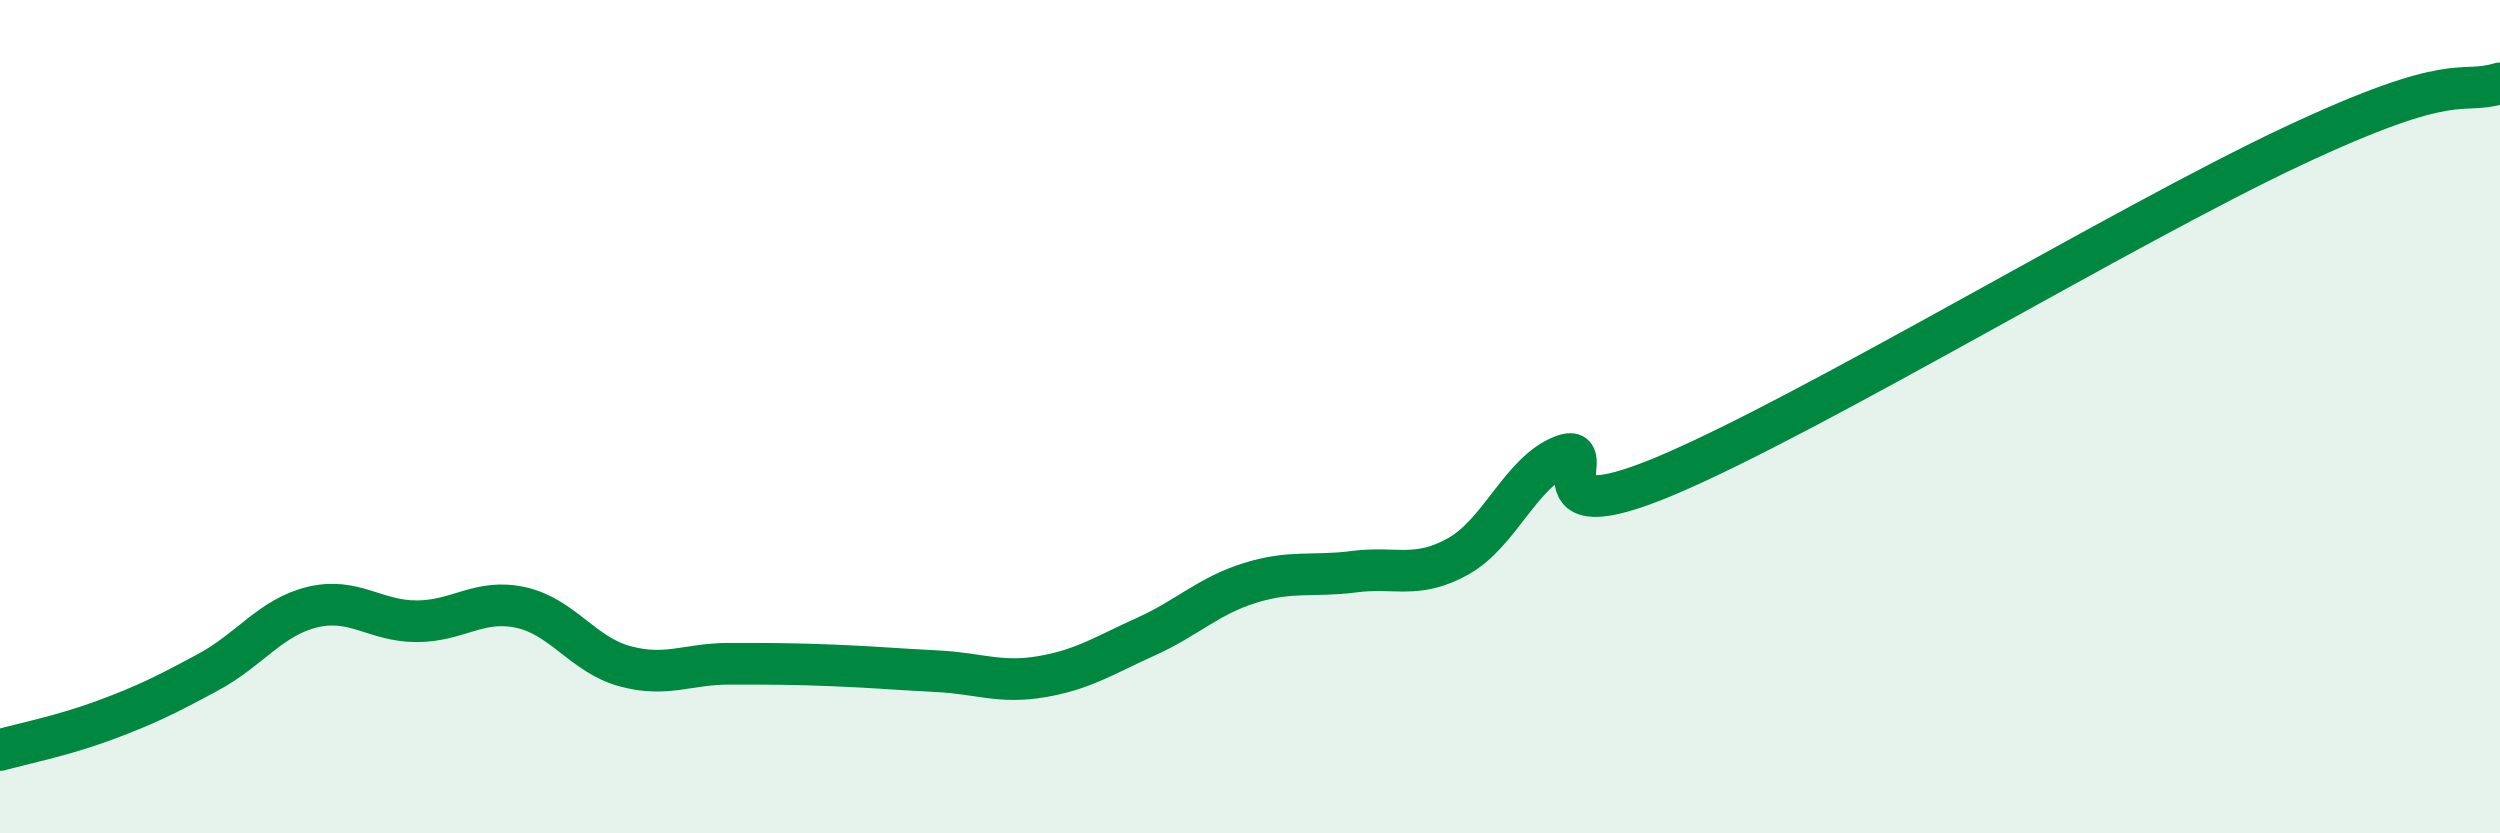
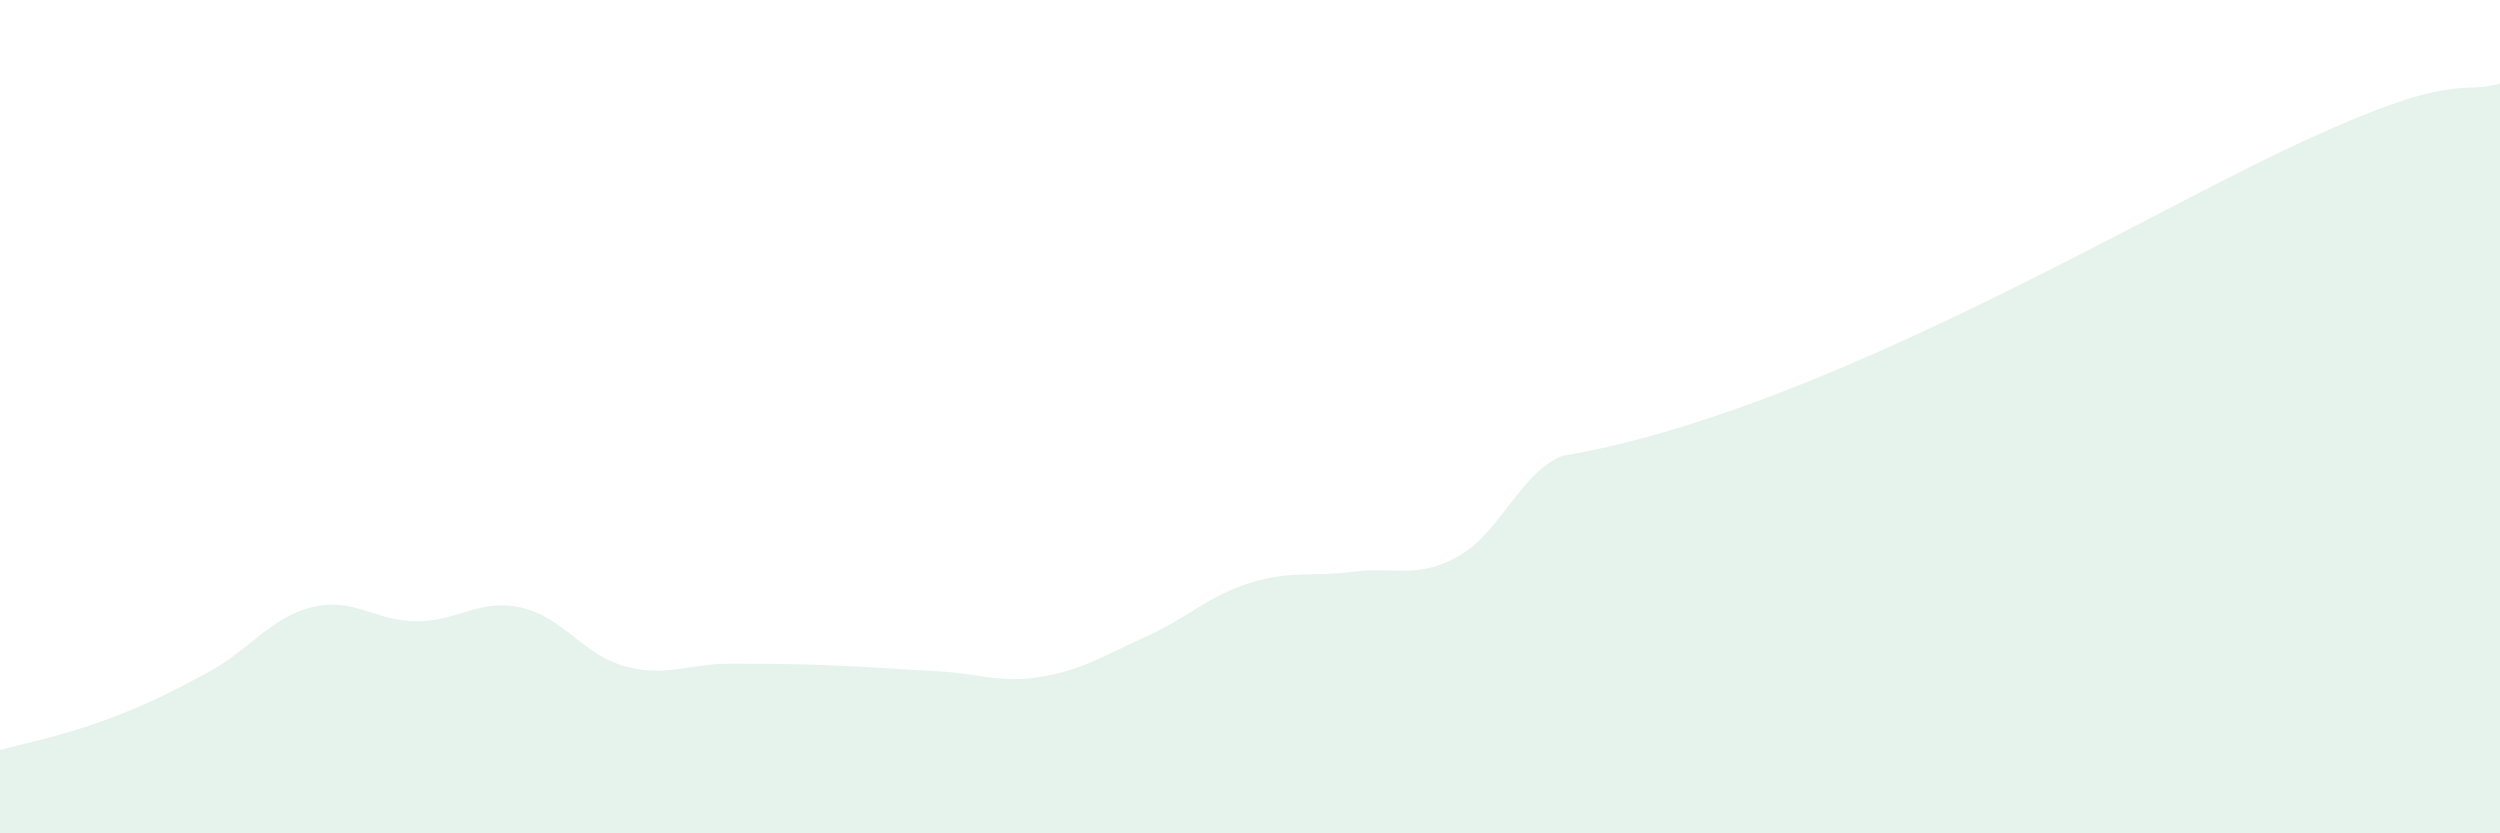
<svg xmlns="http://www.w3.org/2000/svg" width="60" height="20" viewBox="0 0 60 20">
-   <path d="M 0,18 C 0.5,17.86 1.5,17.66 2.5,17.29 C 3.5,16.92 4,16.67 5,16.13 C 6,15.59 6.5,14.81 7.5,14.57 C 8.5,14.33 9,14.91 10,14.91 C 11,14.91 11.5,14.36 12.5,14.58 C 13.5,14.8 14,15.72 15,15.99 C 16,16.26 16.5,15.93 17.5,15.93 C 18.5,15.93 19,15.93 20,15.97 C 21,16.01 21.5,16.06 22.5,16.11 C 23.5,16.16 24,16.41 25,16.24 C 26,16.07 26.5,15.73 27.5,15.28 C 28.5,14.83 29,14.3 30,13.99 C 31,13.68 31.5,13.85 32.5,13.72 C 33.5,13.59 34,13.91 35,13.35 C 36,12.79 36.5,11.33 37.5,10.94 C 38.5,10.55 36.5,12.89 40,11.41 C 43.5,9.93 51,5.4 55,3.52 C 59,1.64 59,2.3 60,2L60 20L0 20Z" fill="#008740" opacity="0.1" stroke-linecap="round" stroke-linejoin="round" />
-   <path d="M 0,18 C 0.5,17.86 1.5,17.66 2.5,17.29 C 3.5,16.92 4,16.67 5,16.13 C 6,15.59 6.5,14.81 7.5,14.57 C 8.5,14.33 9,14.91 10,14.91 C 11,14.91 11.5,14.36 12.5,14.58 C 13.5,14.8 14,15.72 15,15.99 C 16,16.26 16.5,15.93 17.5,15.93 C 18.5,15.93 19,15.93 20,15.97 C 21,16.01 21.5,16.06 22.5,16.11 C 23.5,16.16 24,16.41 25,16.24 C 26,16.07 26.5,15.73 27.5,15.28 C 28.5,14.83 29,14.3 30,13.99 C 31,13.68 31.5,13.85 32.5,13.72 C 33.5,13.59 34,13.91 35,13.35 C 36,12.79 36.5,11.33 37.5,10.94 C 38.5,10.55 36.5,12.89 40,11.41 C 43.5,9.93 51,5.4 55,3.52 C 59,1.64 59,2.3 60,2" stroke="#008740" stroke-width="1" fill="none" stroke-linecap="round" stroke-linejoin="round" />
+   <path d="M 0,18 C 0.5,17.86 1.5,17.66 2.5,17.29 C 3.5,16.92 4,16.67 5,16.13 C 6,15.59 6.5,14.81 7.5,14.57 C 8.5,14.33 9,14.91 10,14.91 C 11,14.91 11.5,14.36 12.5,14.58 C 13.5,14.8 14,15.72 15,15.99 C 16,16.26 16.5,15.93 17.5,15.93 C 18.5,15.93 19,15.93 20,15.97 C 21,16.01 21.5,16.06 22.5,16.11 C 23.5,16.16 24,16.41 25,16.24 C 26,16.07 26.5,15.73 27.5,15.28 C 28.5,14.83 29,14.3 30,13.99 C 31,13.68 31.5,13.85 32.5,13.72 C 33.5,13.59 34,13.91 35,13.35 C 36,12.79 36.5,11.33 37.5,10.94 C 43.5,9.93 51,5.4 55,3.52 C 59,1.64 59,2.3 60,2L60 20L0 20Z" fill="#008740" opacity="0.1" stroke-linecap="round" stroke-linejoin="round" />
</svg>